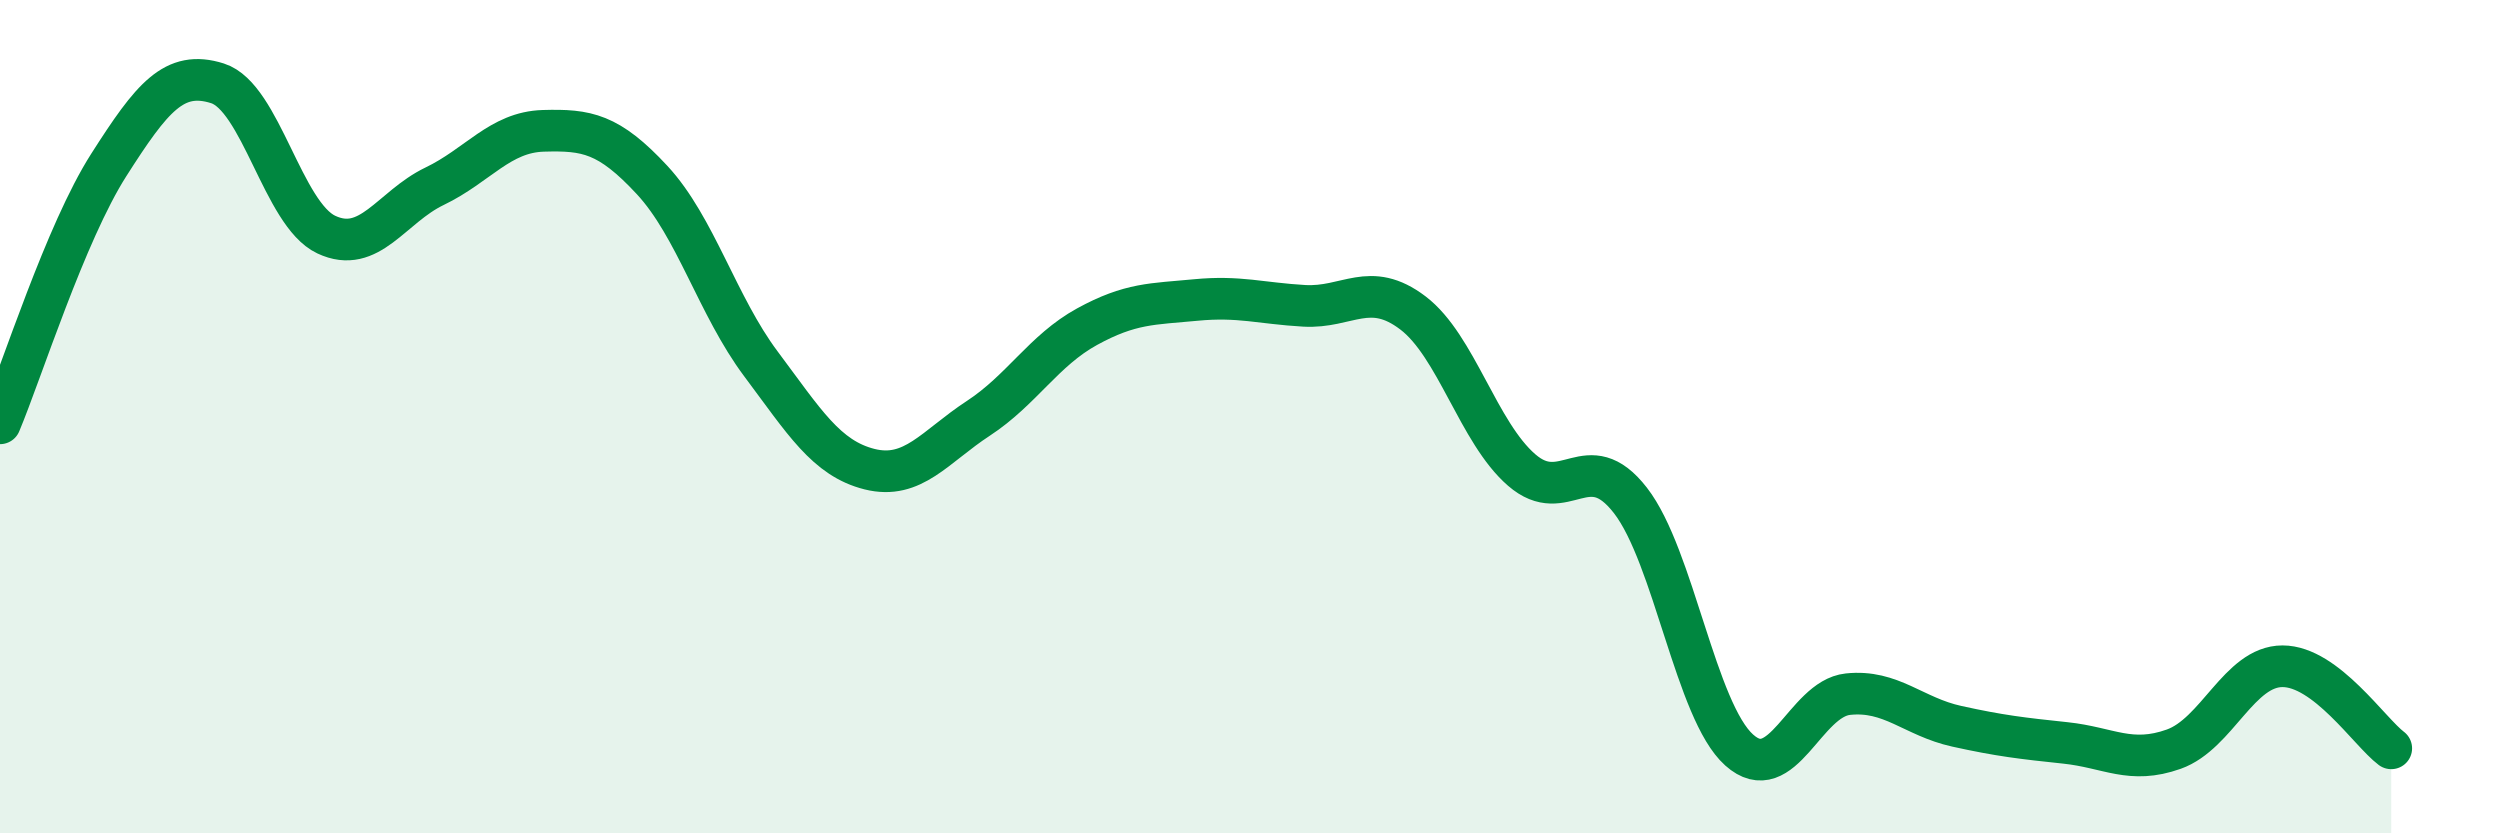
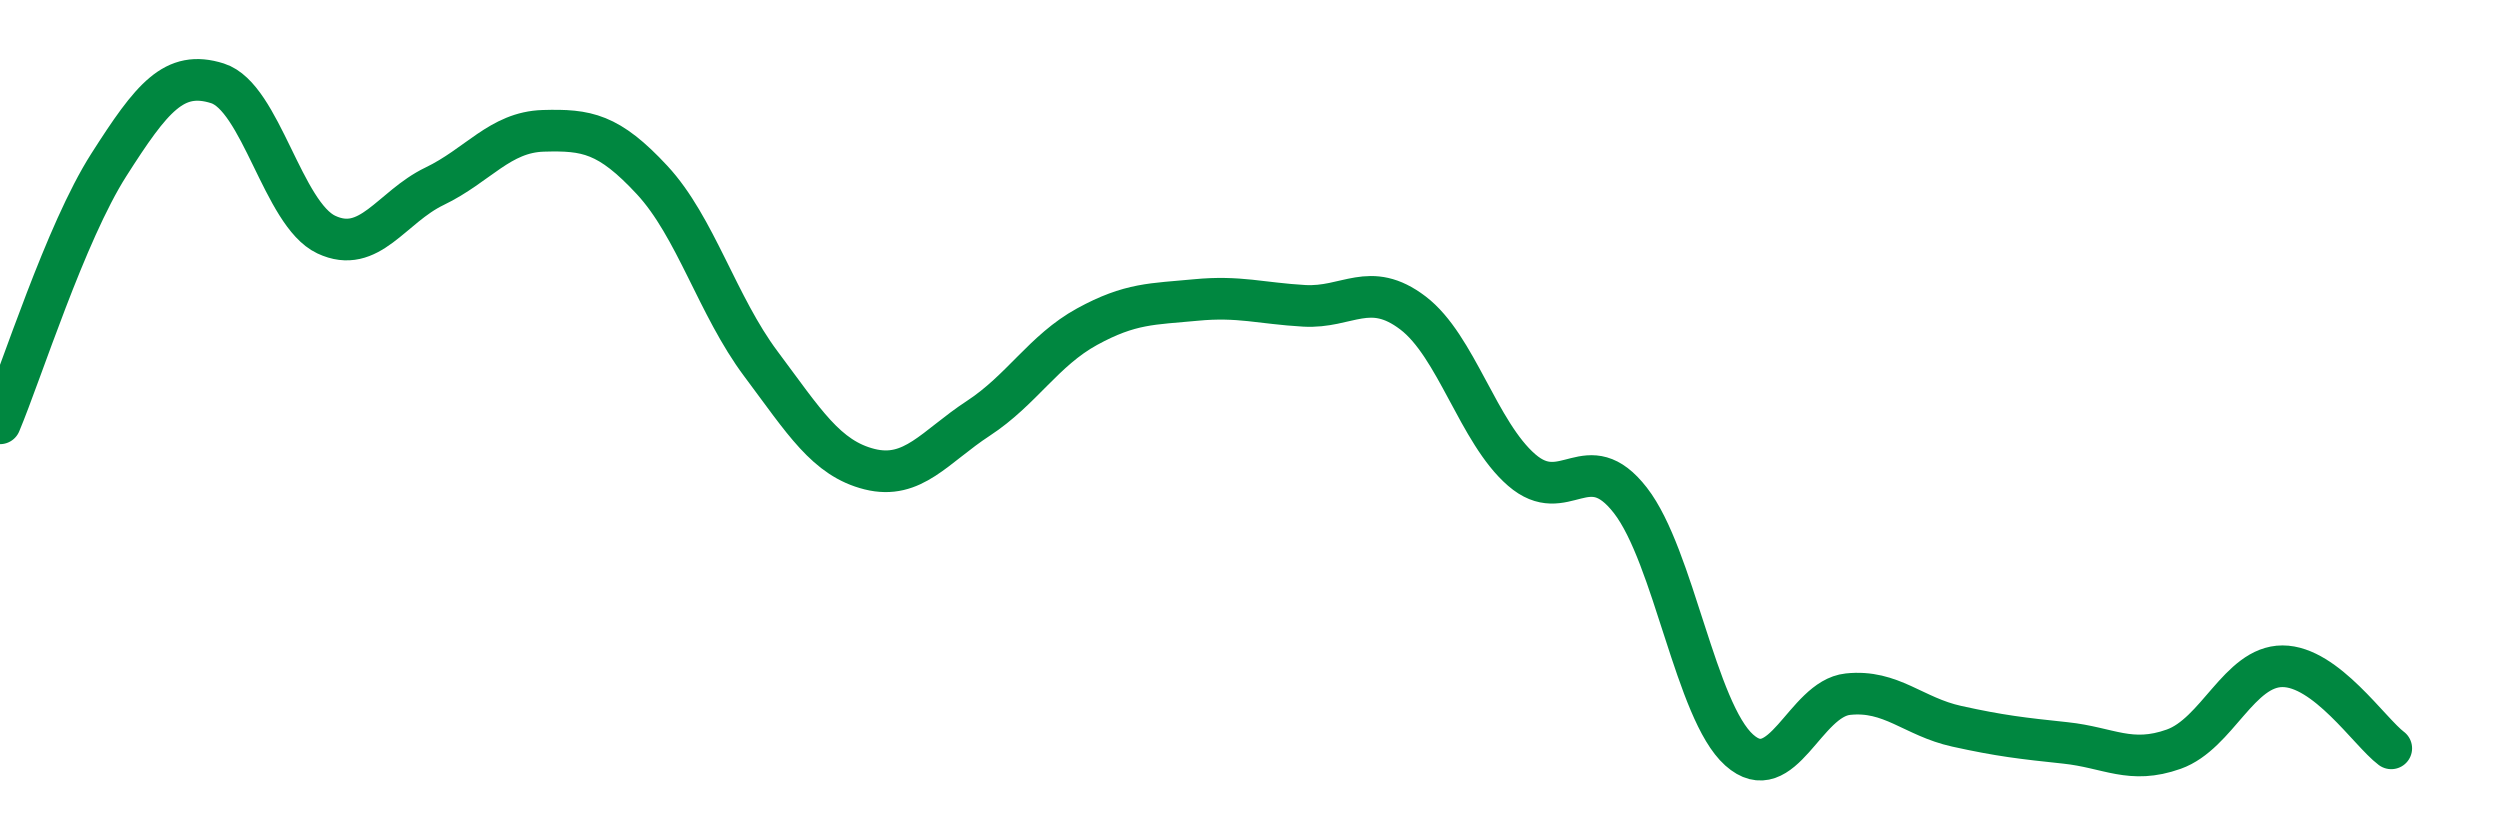
<svg xmlns="http://www.w3.org/2000/svg" width="60" height="20" viewBox="0 0 60 20">
-   <path d="M 0,10.16 C 0.52,8.92 1.57,5.59 2.61,3.96 C 3.65,2.33 4.18,1.67 5.22,2 C 6.26,2.33 6.79,5.14 7.83,5.63 C 8.87,6.12 9.39,4.97 10.43,4.47 C 11.47,3.97 12,3.17 13.04,3.14 C 14.08,3.11 14.61,3.2 15.65,4.32 C 16.69,5.44 17.22,7.34 18.26,8.73 C 19.3,10.12 19.83,11 20.87,11.26 C 21.91,11.52 22.44,10.72 23.48,10.04 C 24.52,9.36 25.05,8.41 26.09,7.84 C 27.13,7.27 27.66,7.3 28.7,7.2 C 29.74,7.1 30.26,7.28 31.3,7.34 C 32.34,7.4 32.87,6.72 33.91,7.51 C 34.95,8.3 35.48,10.38 36.52,11.28 C 37.56,12.18 38.09,10.67 39.13,12.01 C 40.17,13.35 40.7,17.07 41.74,18 C 42.78,18.93 43.31,16.77 44.35,16.66 C 45.39,16.55 45.92,17.2 46.96,17.43 C 48,17.66 48.53,17.72 49.57,17.83 C 50.61,17.94 51.13,18.35 52.17,17.98 C 53.21,17.61 53.74,15.99 54.78,15.99 C 55.82,15.99 56.87,17.57 57.39,17.96L57.39 20L0 20Z" fill="#008740" opacity="0.1" stroke-linecap="round" stroke-linejoin="round" />
  <path d="M 0,10.16 C 0.52,8.92 1.57,5.59 2.61,3.96 C 3.65,2.33 4.18,1.67 5.22,2 C 6.26,2.33 6.79,5.14 7.83,5.63 C 8.87,6.12 9.39,4.97 10.43,4.47 C 11.47,3.97 12,3.17 13.04,3.14 C 14.08,3.11 14.61,3.2 15.65,4.32 C 16.69,5.44 17.22,7.34 18.26,8.73 C 19.3,10.12 19.83,11 20.87,11.26 C 21.91,11.52 22.44,10.72 23.48,10.04 C 24.52,9.36 25.05,8.41 26.09,7.84 C 27.13,7.27 27.66,7.3 28.7,7.2 C 29.74,7.1 30.26,7.28 31.3,7.34 C 32.34,7.4 32.87,6.72 33.91,7.51 C 34.95,8.3 35.48,10.38 36.52,11.28 C 37.56,12.18 38.09,10.67 39.13,12.01 C 40.17,13.35 40.7,17.07 41.74,18 C 42.78,18.93 43.31,16.77 44.35,16.66 C 45.39,16.55 45.92,17.2 46.96,17.43 C 48,17.66 48.53,17.72 49.57,17.83 C 50.61,17.94 51.13,18.35 52.17,17.98 C 53.21,17.61 53.74,15.99 54.78,15.99 C 55.82,15.99 56.87,17.57 57.39,17.96" stroke="#008740" stroke-width="1" fill="none" stroke-linecap="round" stroke-linejoin="round" />
</svg>